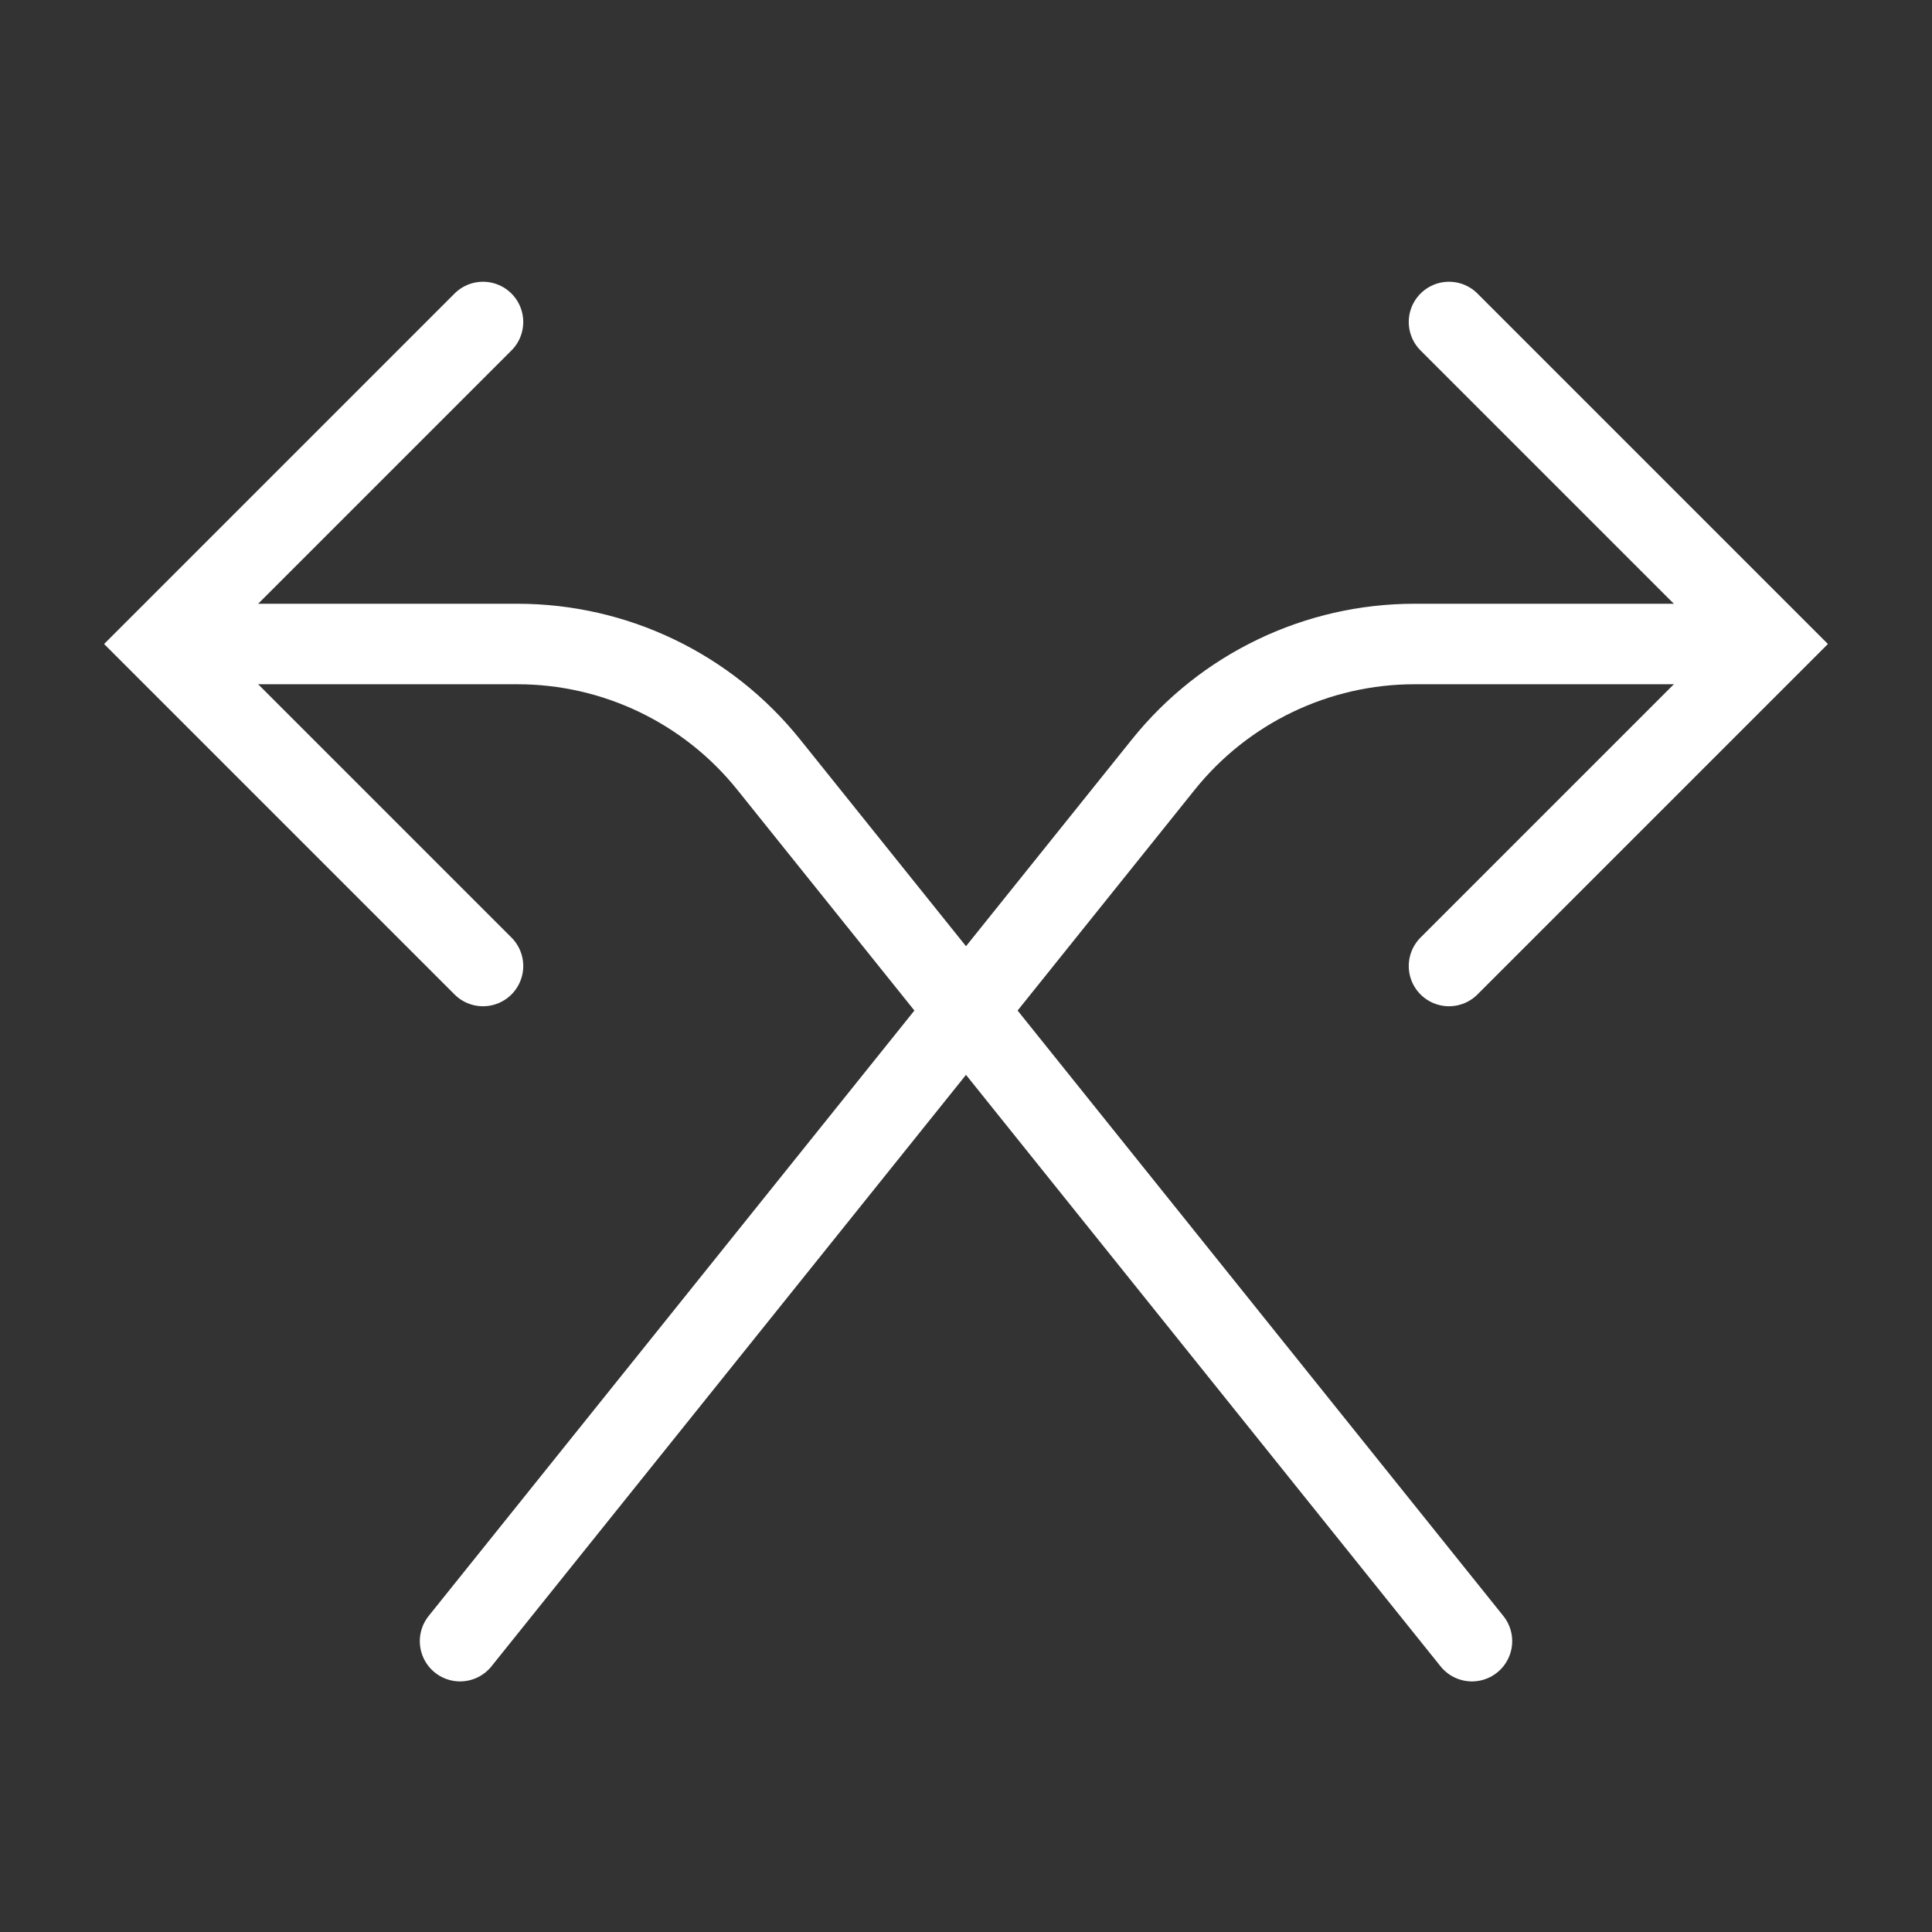
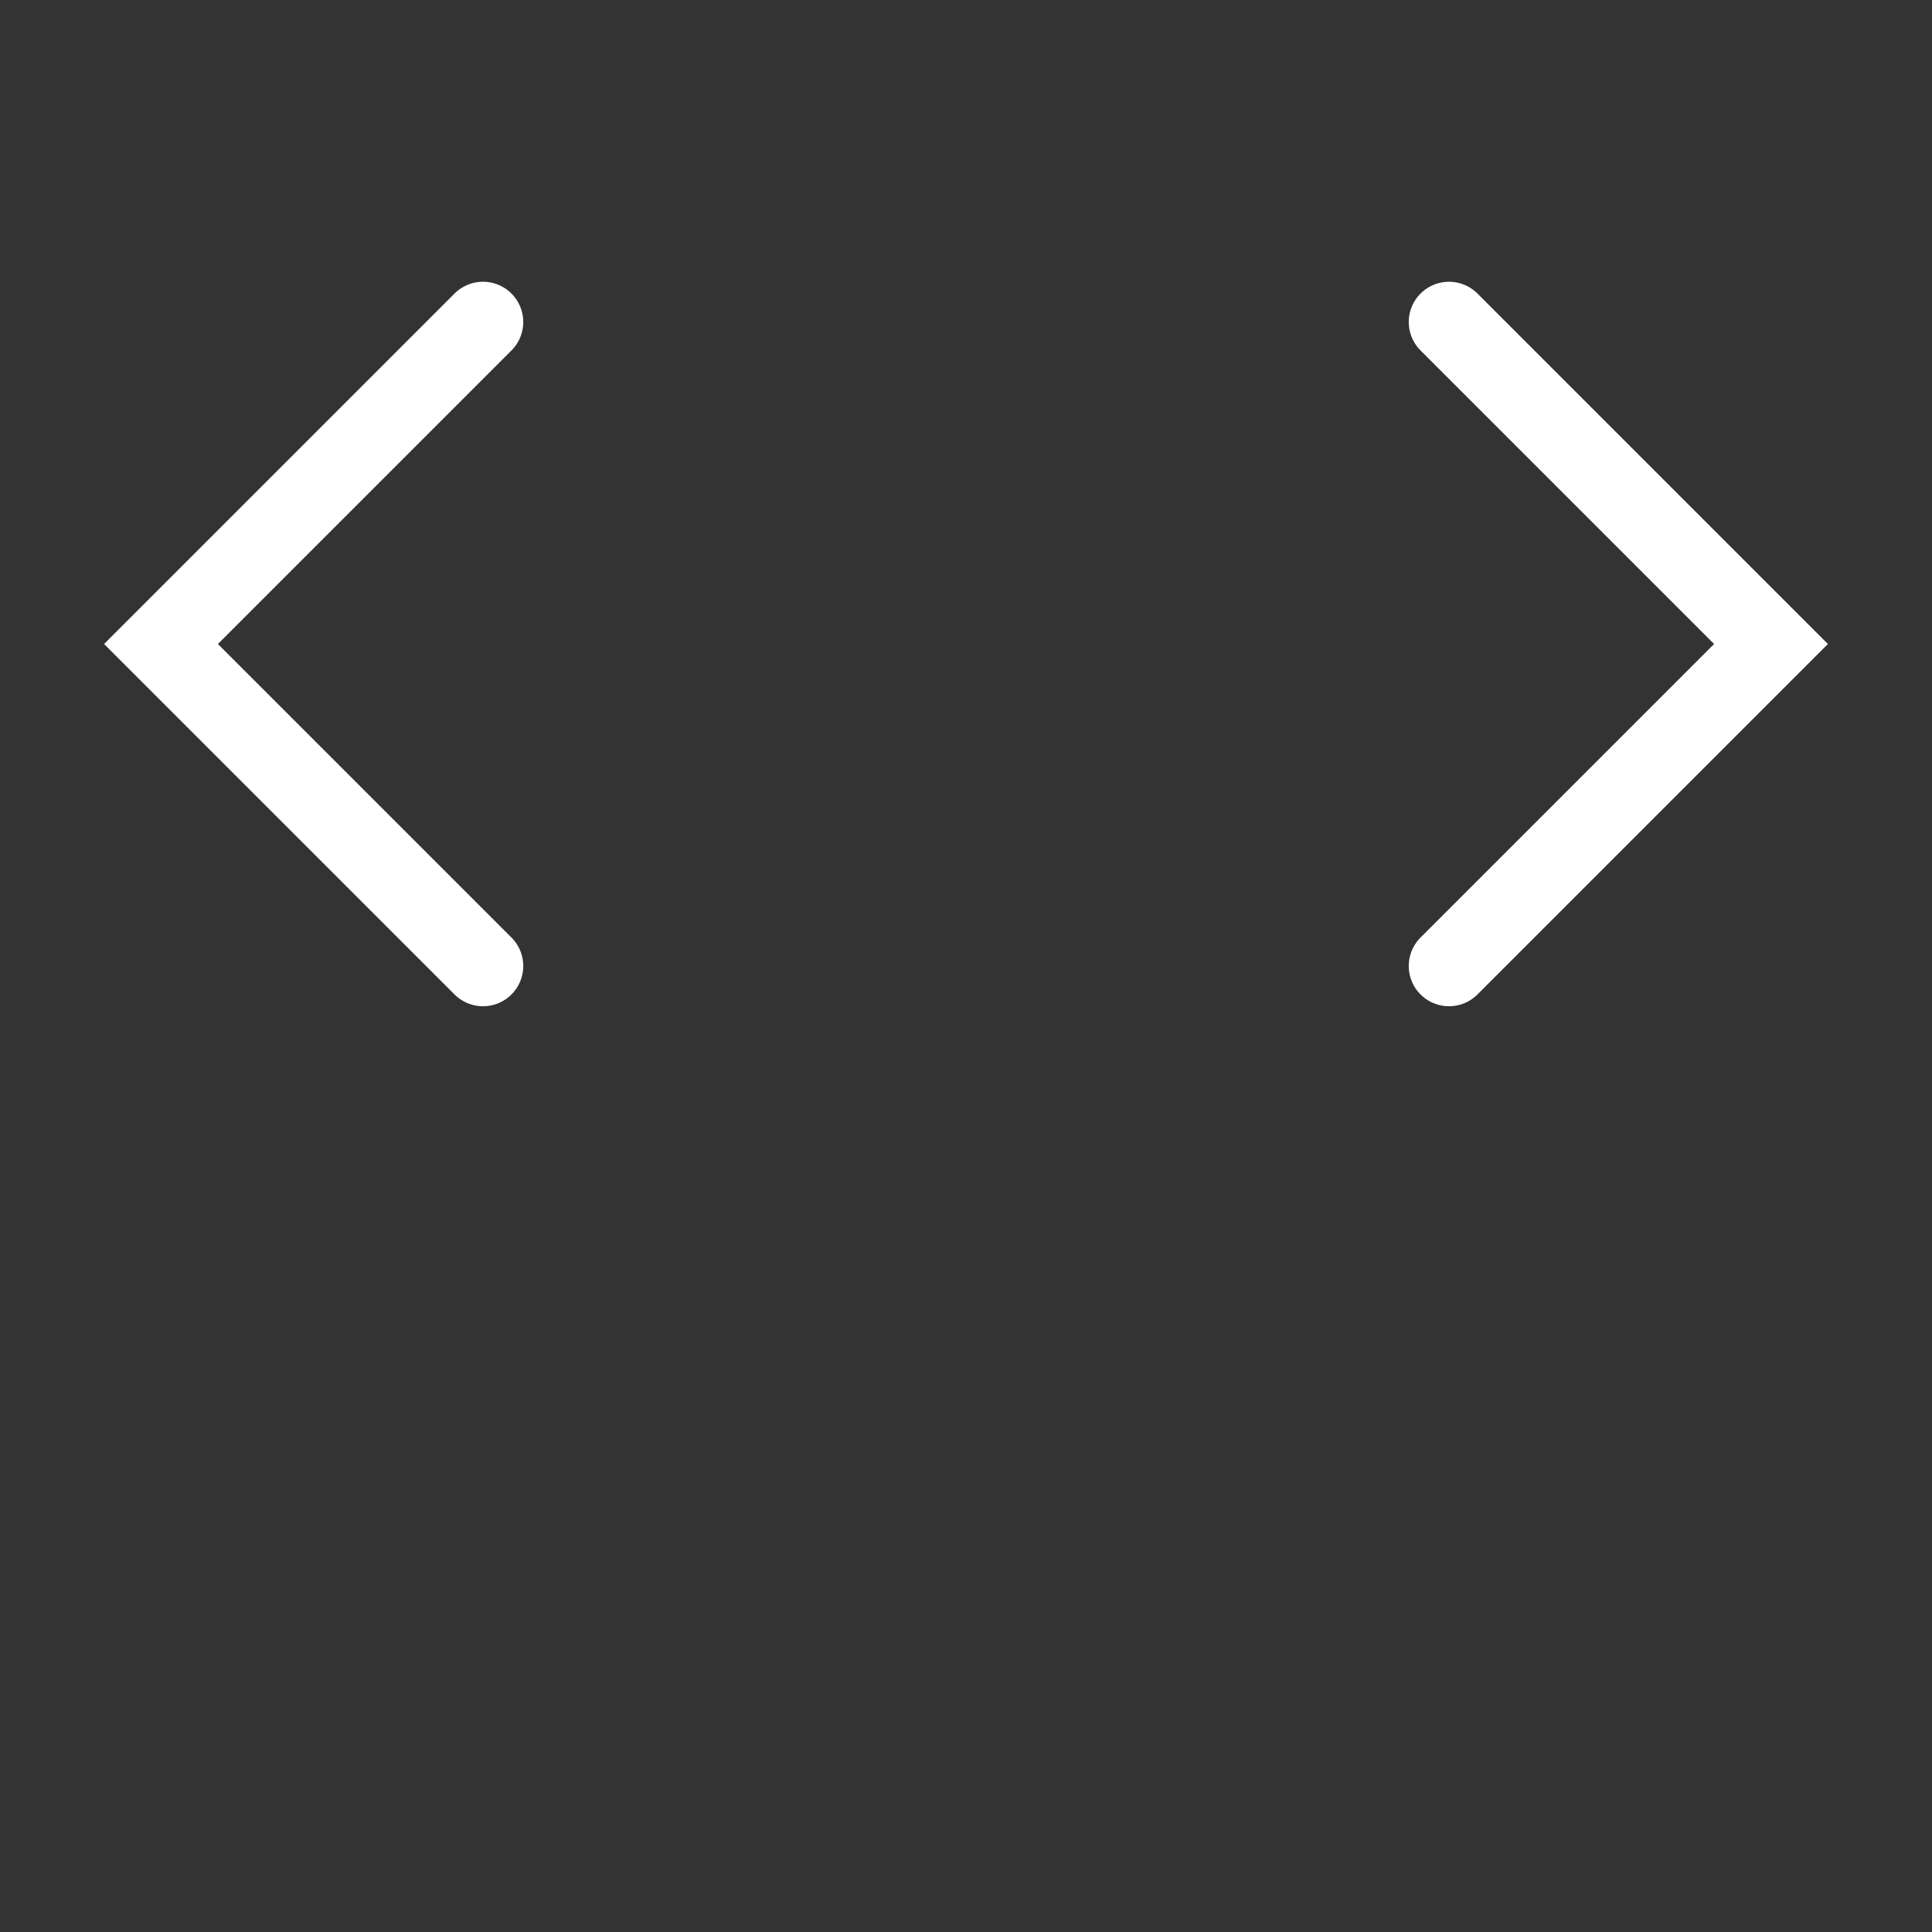
<svg xmlns="http://www.w3.org/2000/svg" width="24" height="24" viewBox="0 0 24 24" fill="none">
  <rect x="0" y="0" width="24" height="24" fill="#333333" stroke="none" />
-   <path d="M5.715 20.387L14.452 9.497C15.211 8.551 16.359 8 17.572 8L21 8V8" stroke="white" stroke-linecap="round" />
  <path d="M18 4L22 8L18 12" stroke="white" stroke-linecap="round" />
-   <path d="M3 8L6.428 8C7.641 8 8.789 8.551 9.548 9.497L18.285 20.387" stroke="white" stroke-linecap="round" />
  <path d="M6 12L2 8L6 4" stroke="white" stroke-linecap="round" />
</svg>